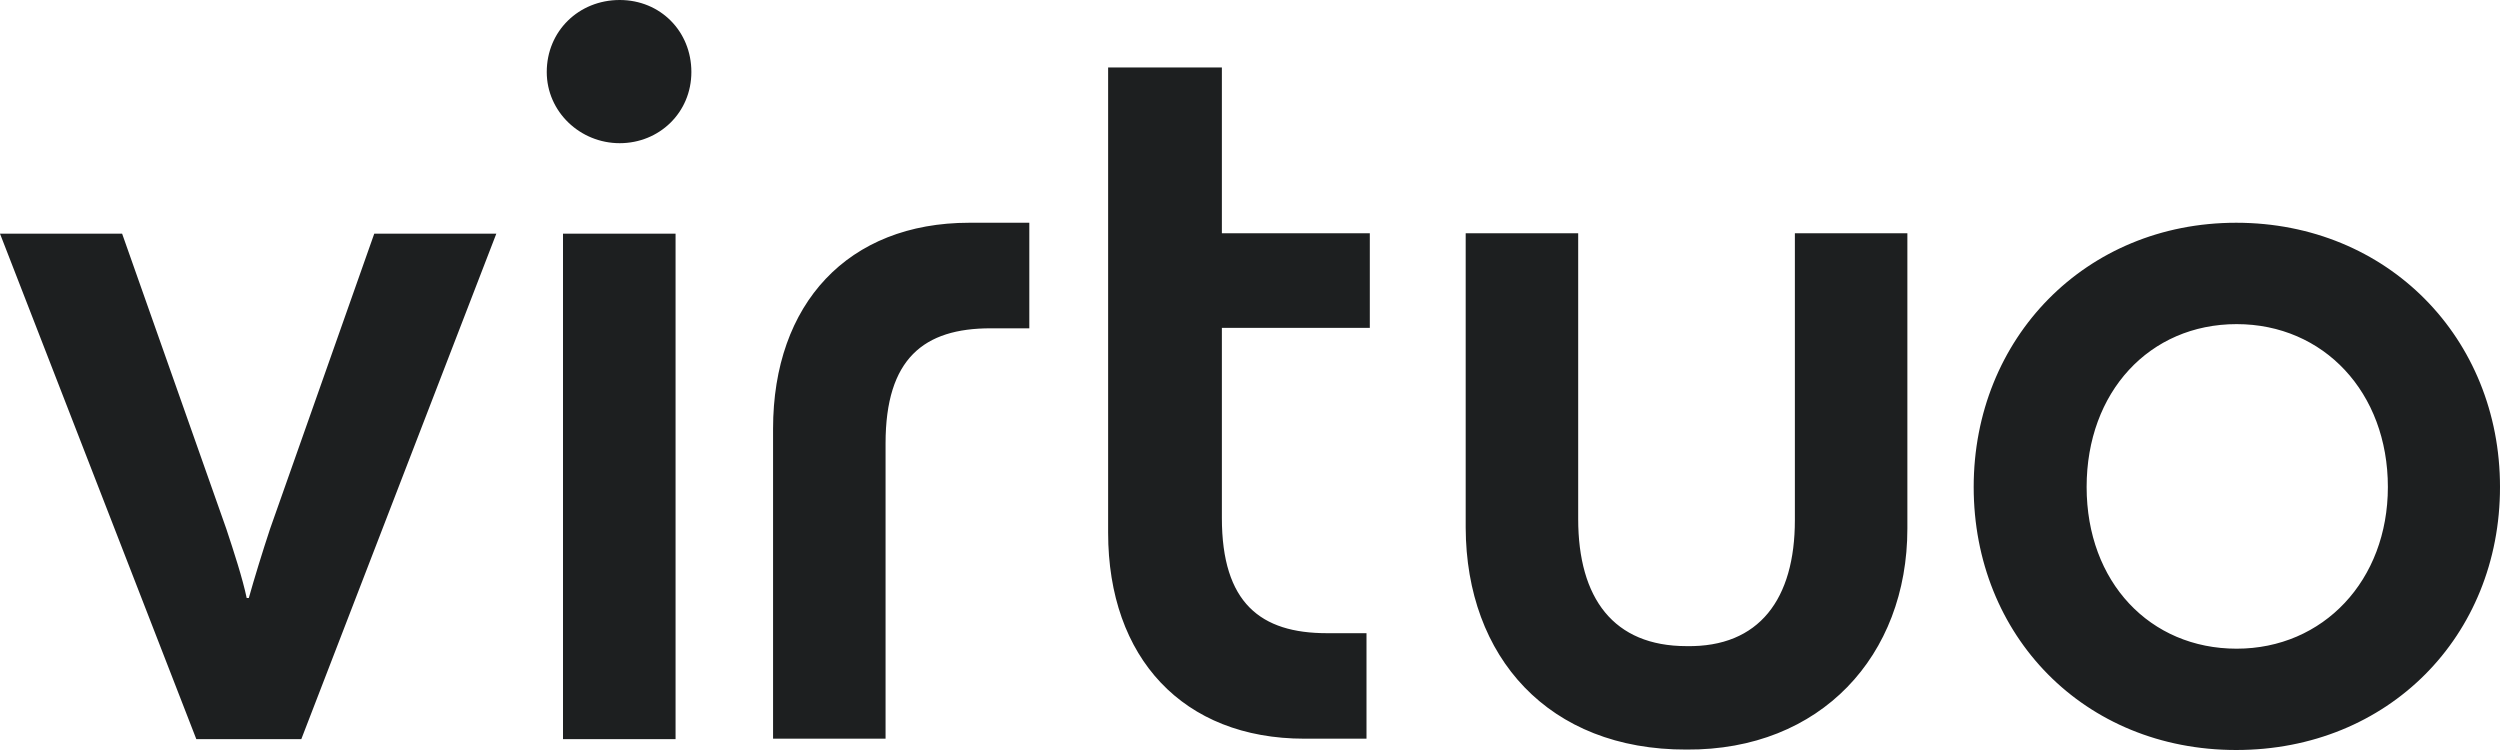
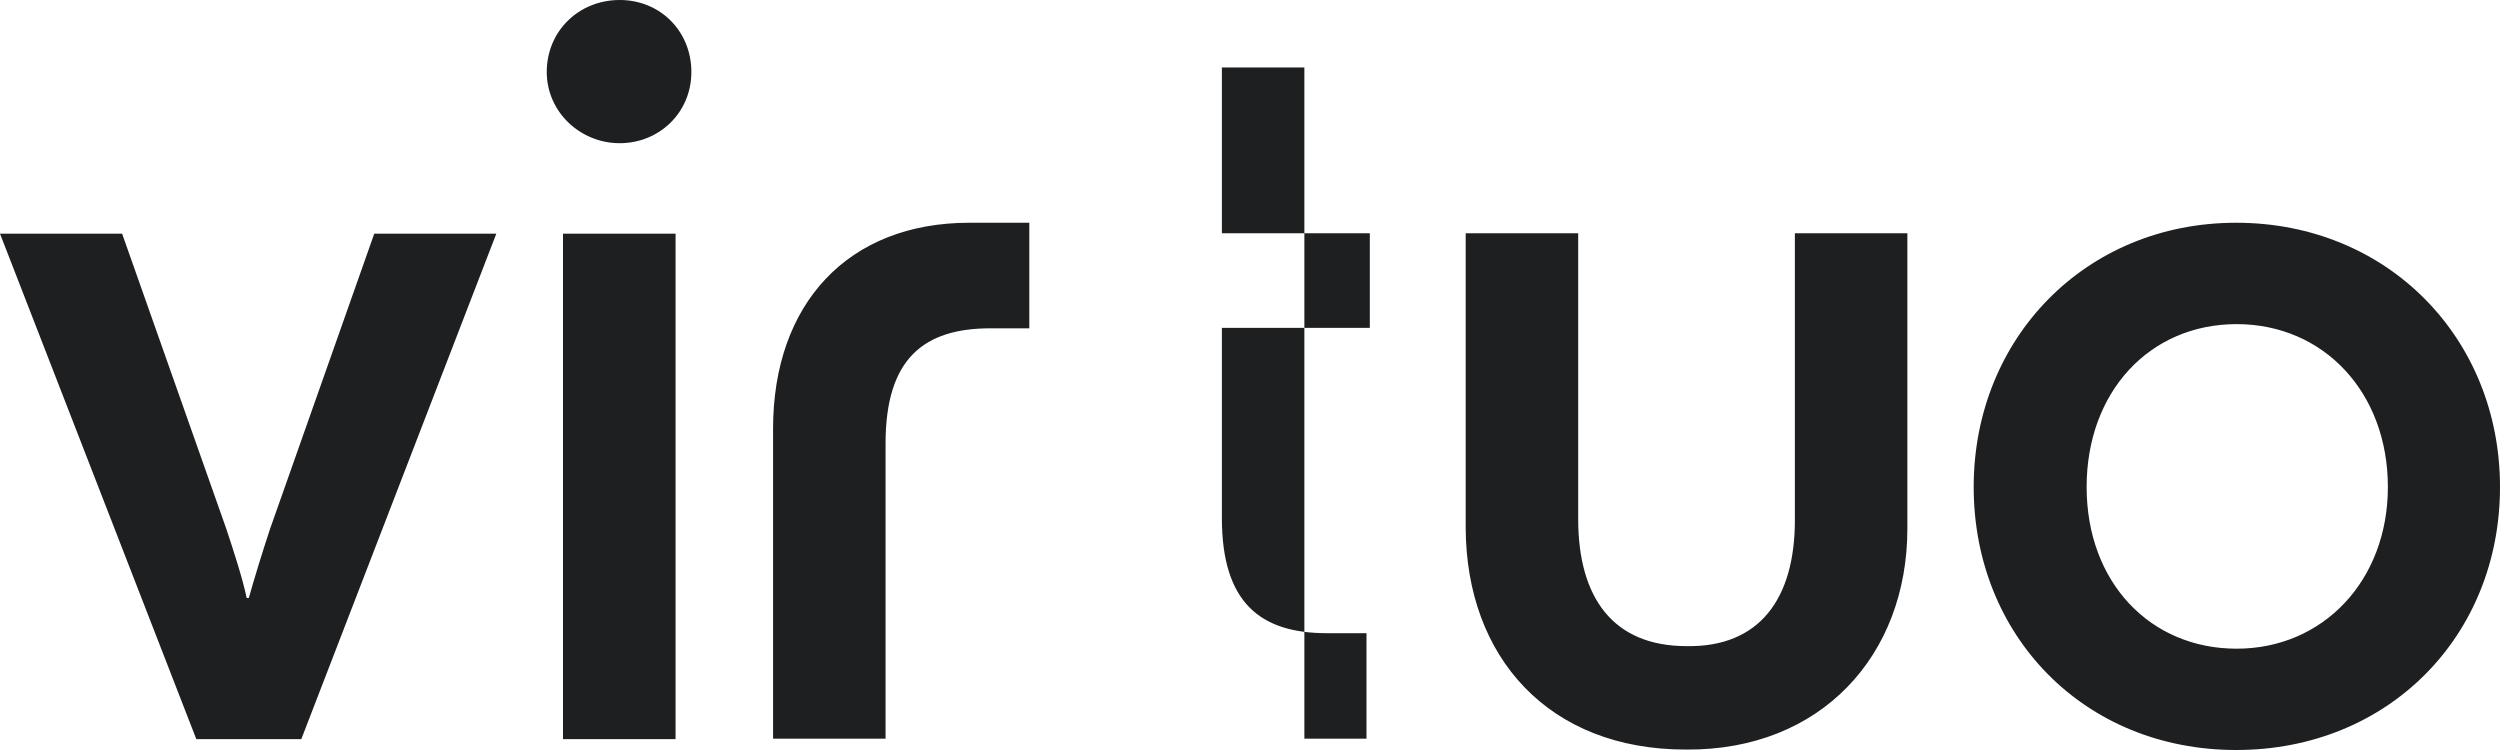
<svg xmlns="http://www.w3.org/2000/svg" width="40" height="12" viewBox="0 0 40 12" fill="none">
-   <path d="M3.141 11.826L0 3.739H1.954L3.621 8.462C3.741 8.824 3.881 9.253 3.947 9.568H3.981C4.067 9.26 4.201 8.824 4.321 8.462L5.988 3.739H7.941L4.821 11.826H3.141ZM8.748 1.152C8.748 0.496 9.262 0 9.915 0C10.568 0 11.062 0.503 11.062 1.152C11.062 1.802 10.548 2.291 9.915 2.291C9.282 2.291 8.748 1.789 8.748 1.152ZM9.008 3.739H10.809V11.826H9.008V3.739ZM12.369 11.826V6.861C12.369 4.858 13.569 3.564 15.509 3.564H16.469V5.253H15.849C14.783 5.253 14.169 5.735 14.169 7.095V11.819H12.369V11.826ZM23.451 8.442V3.732H25.251V8.302C25.251 9.575 25.818 10.338 26.985 10.338C28.151 10.358 28.718 9.581 28.718 8.322V3.732H30.518V8.456C30.518 10.492 29.131 12.007 26.985 11.993C24.777 12 23.457 10.513 23.451 8.442ZM38.206 7.792C38.206 6.278 37.179 5.186 35.786 5.186C34.392 5.186 33.386 6.271 33.386 7.792C33.386 9.313 34.399 10.379 35.786 10.379C37.173 10.379 38.206 9.286 38.206 7.792ZM31.579 7.792C31.579 5.414 33.366 3.564 35.779 3.564C38.2 3.564 40 5.407 40 7.792C40 10.178 38.213 12 35.779 12C33.346 12 31.579 10.171 31.579 7.792ZM17.73 1.079H19.55V3.732H21.917V5.246H19.55V8.288C19.55 9.648 20.17 10.131 21.23 10.131H21.864V11.819H20.87C18.93 11.819 17.73 10.526 17.73 8.523V1.079Z" fill="#1D1F20" />
+   <path d="M3.141 11.826L0 3.739H1.954L3.621 8.462C3.741 8.824 3.881 9.253 3.947 9.568H3.981C4.067 9.26 4.201 8.824 4.321 8.462L5.988 3.739H7.941L4.821 11.826H3.141ZM8.748 1.152C8.748 0.496 9.262 0 9.915 0C10.568 0 11.062 0.503 11.062 1.152C11.062 1.802 10.548 2.291 9.915 2.291C9.282 2.291 8.748 1.789 8.748 1.152ZM9.008 3.739H10.809V11.826H9.008V3.739ZM12.369 11.826V6.861C12.369 4.858 13.569 3.564 15.509 3.564H16.469V5.253H15.849C14.783 5.253 14.169 5.735 14.169 7.095V11.819H12.369V11.826ZM23.451 8.442V3.732H25.251V8.302C25.251 9.575 25.818 10.338 26.985 10.338C28.151 10.358 28.718 9.581 28.718 8.322V3.732H30.518V8.456C30.518 10.492 29.131 12.007 26.985 11.993C24.777 12 23.457 10.513 23.451 8.442ZM38.206 7.792C38.206 6.278 37.179 5.186 35.786 5.186C34.392 5.186 33.386 6.271 33.386 7.792C33.386 9.313 34.399 10.379 35.786 10.379C37.173 10.379 38.206 9.286 38.206 7.792ZM31.579 7.792C31.579 5.414 33.366 3.564 35.779 3.564C38.2 3.564 40 5.407 40 7.792C40 10.178 38.213 12 35.779 12C33.346 12 31.579 10.171 31.579 7.792ZM17.73 1.079H19.55V3.732H21.917V5.246H19.55V8.288C19.55 9.648 20.17 10.131 21.23 10.131H21.864V11.819H20.87V1.079Z" fill="#1D1F20" />
</svg>